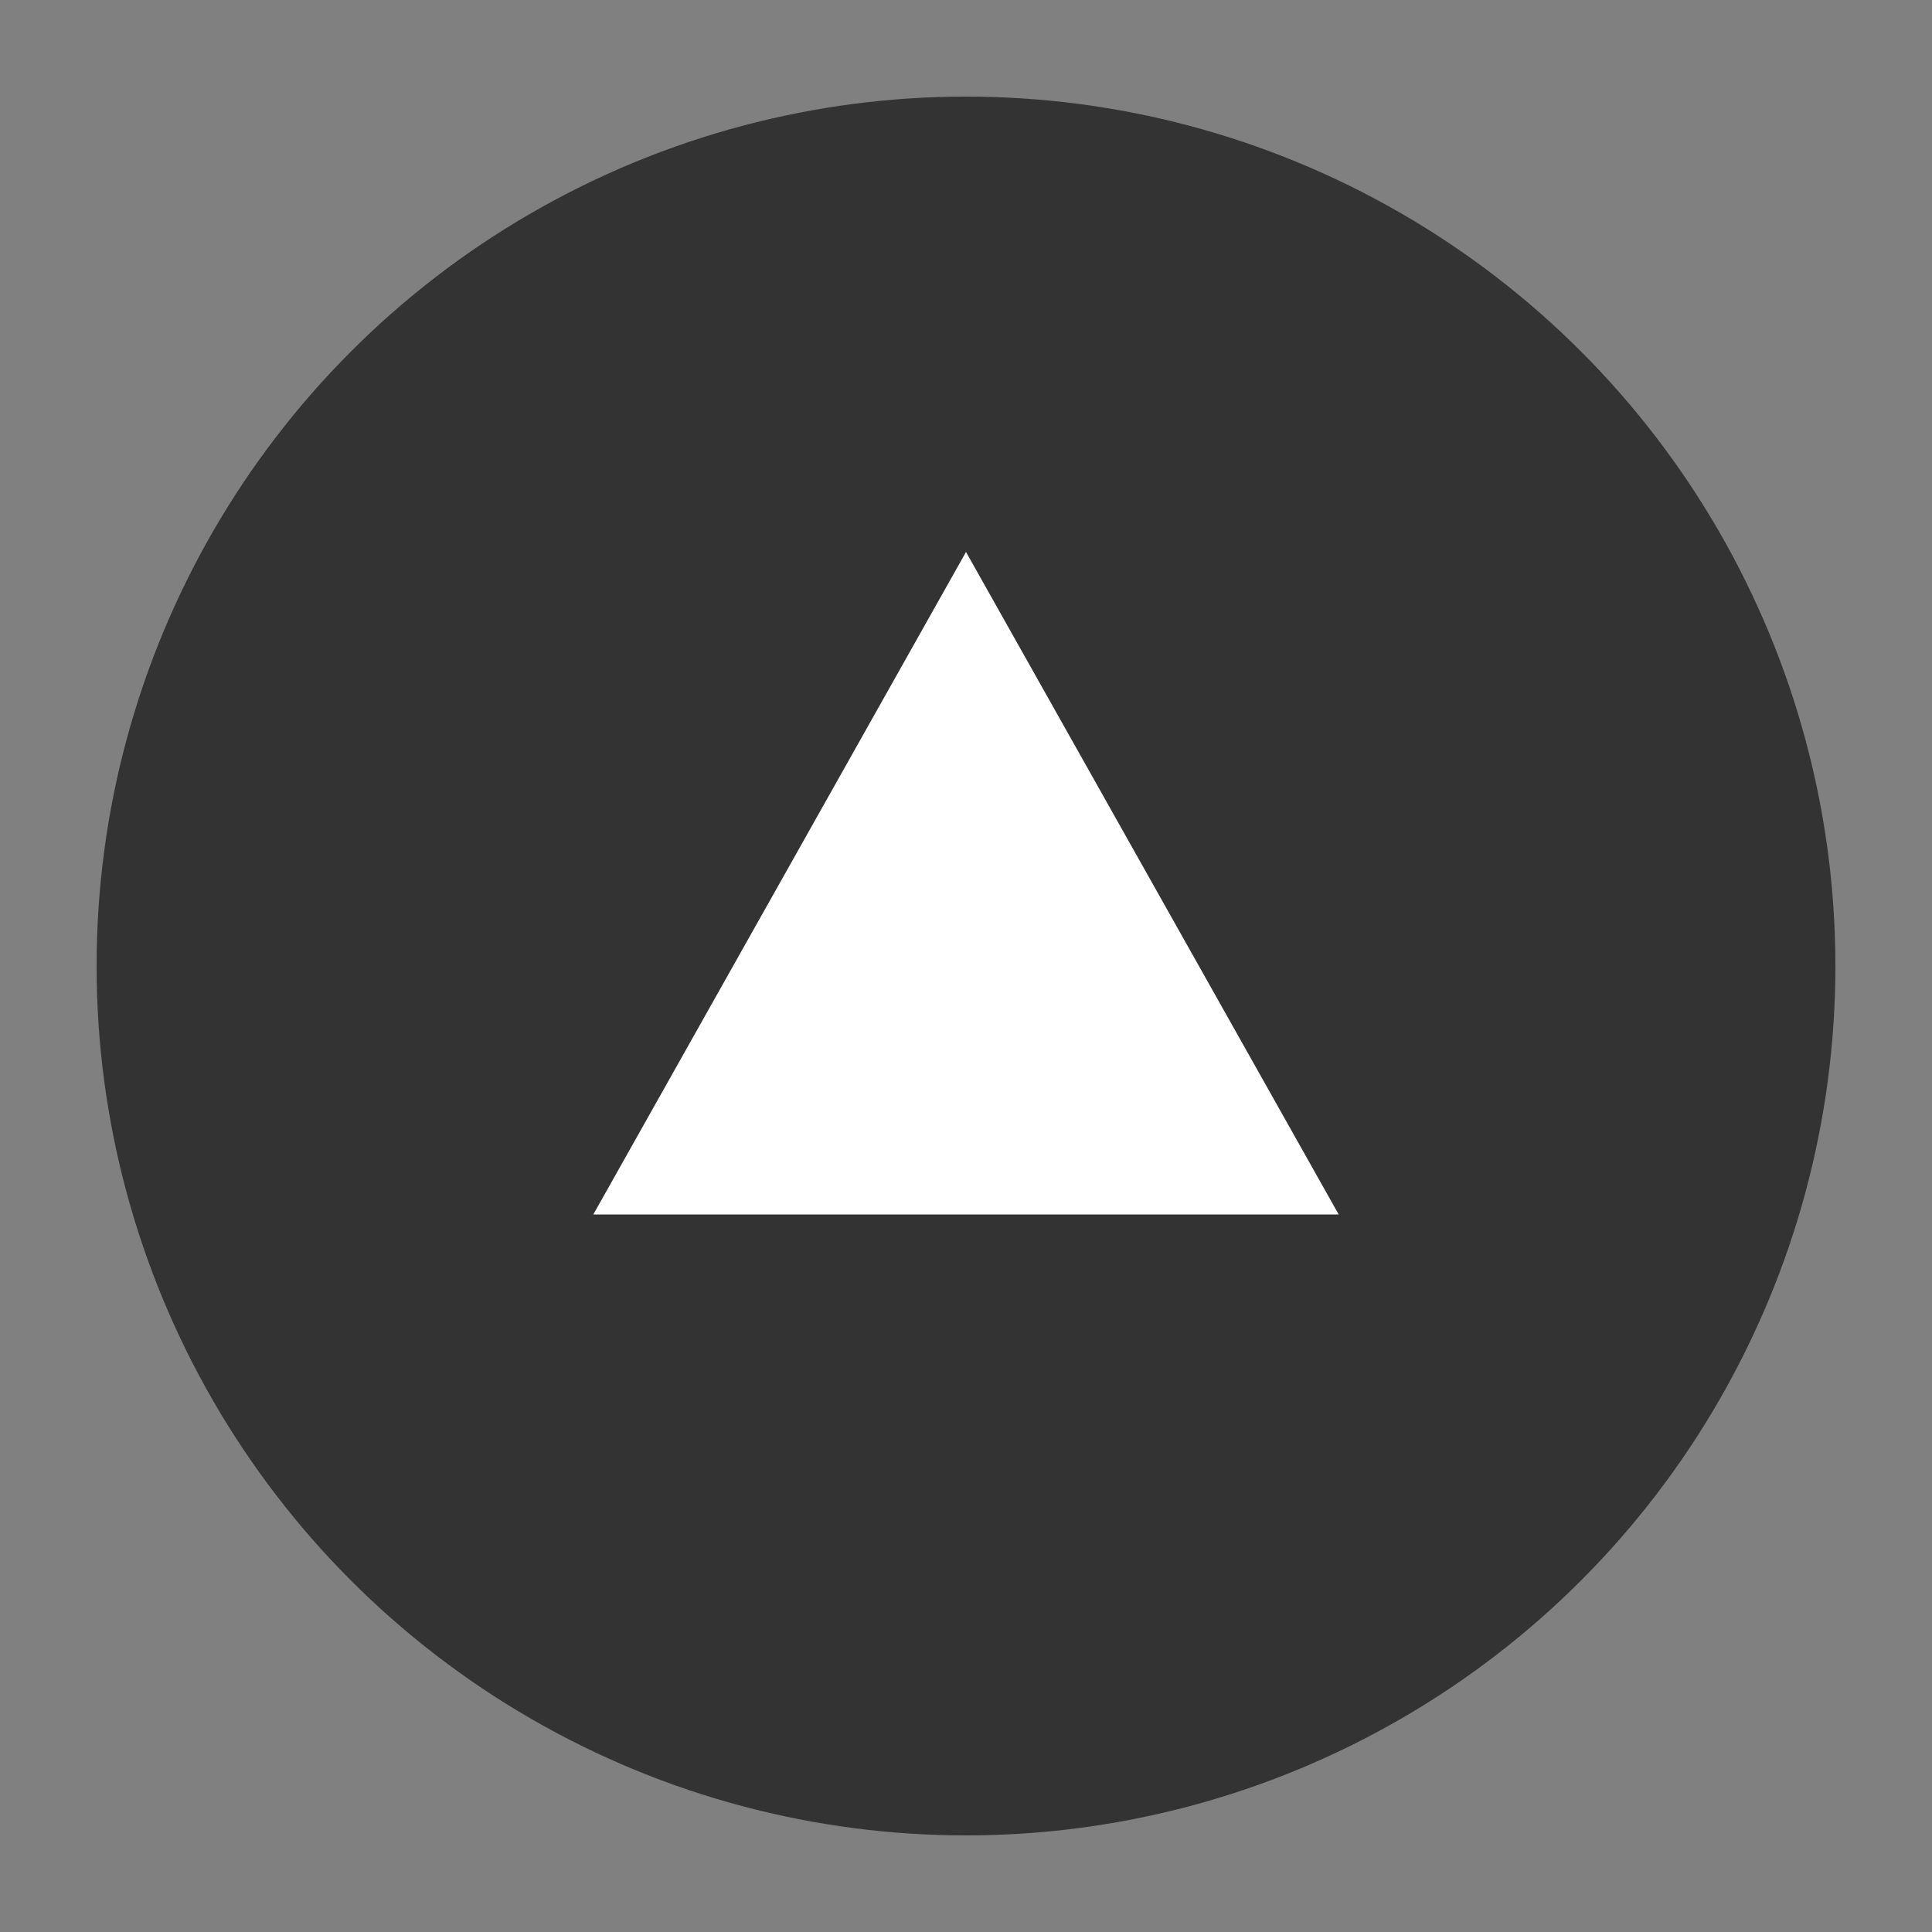
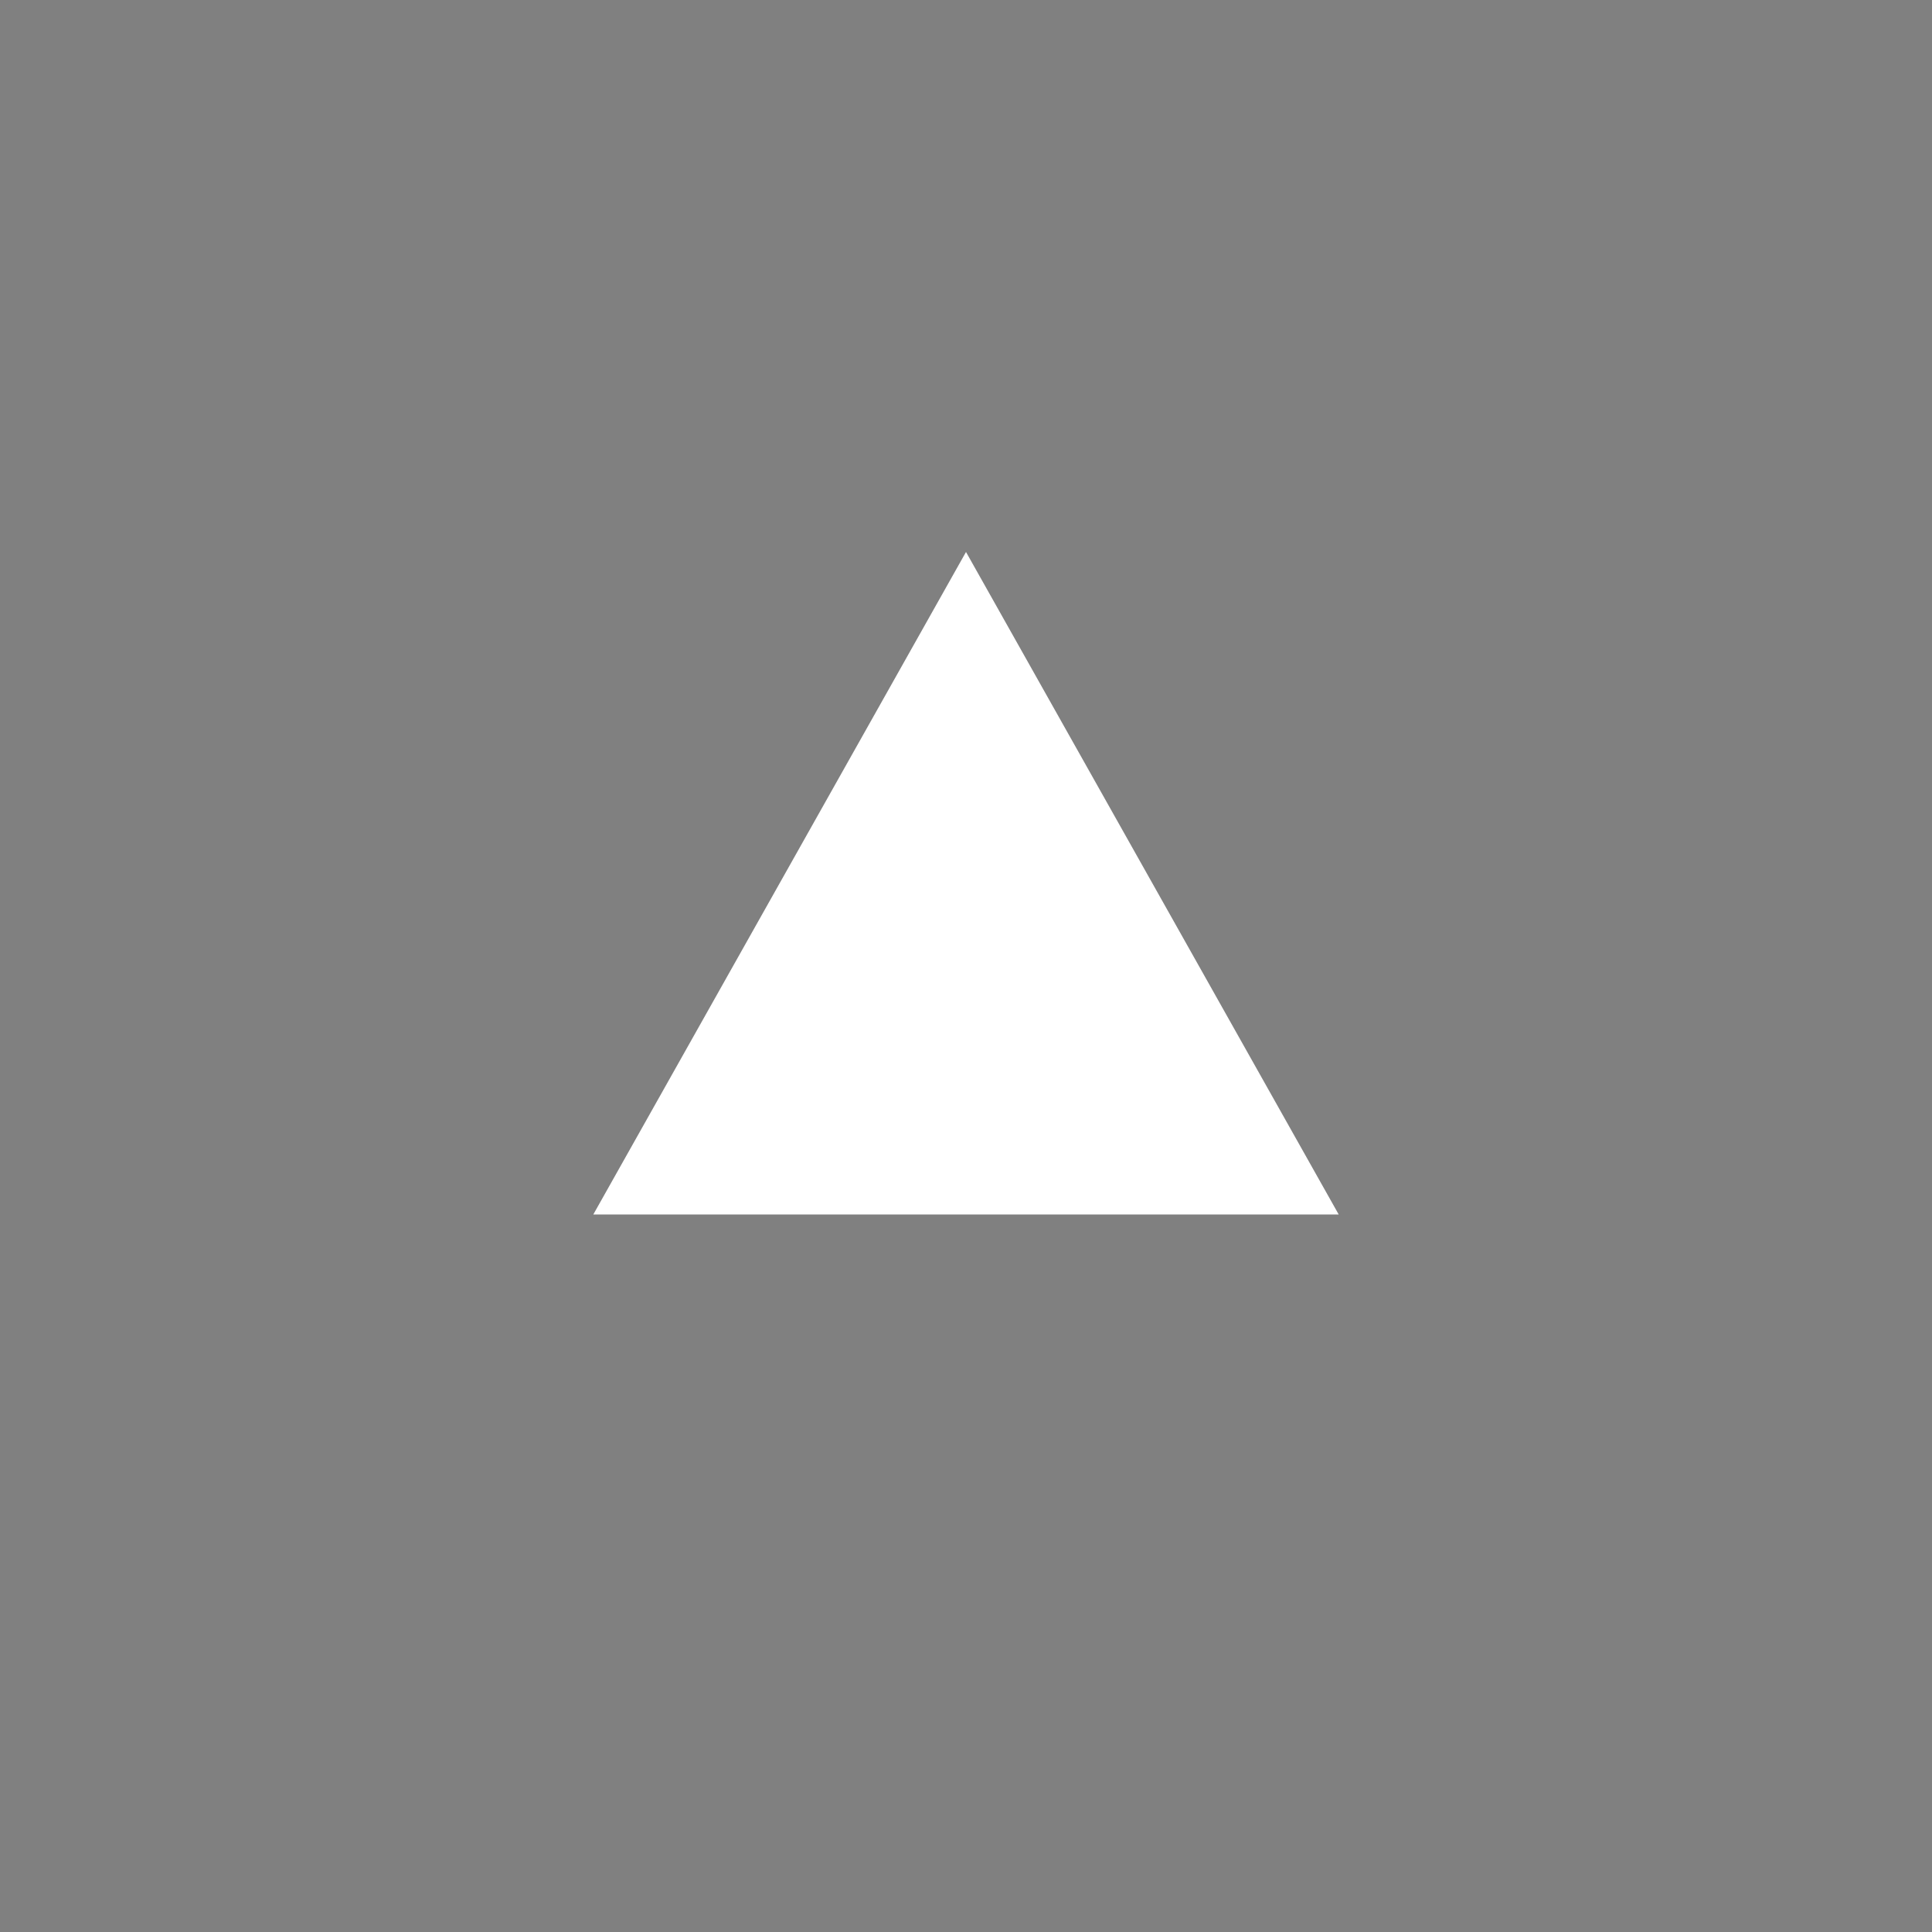
<svg xmlns="http://www.w3.org/2000/svg" id="_レイヤー_1" data-name="レイヤー_1" version="1.1" viewBox="0 0 100 100">
  <rect x="0" y="0" width="100" height="100" fill="#808080" stroke="none" />
  <defs>
    <style>
      .st0 {
        fill: #fff;
      }

      .st1 {
        fill: #333;
      }
    </style>
  </defs>
  <g id="_グループ_27" data-name="グループ_27">
-     <circle id="_楕円形_1" data-name="楕円形_1" class="st1" cx="50" cy="50" r="45" />
    <path id="_多角形_1" data-name="多角形_1" class="st0" d="M50,28.57l19.29,34.29H30.71l19.29-34.29Z" />
  </g>
</svg>